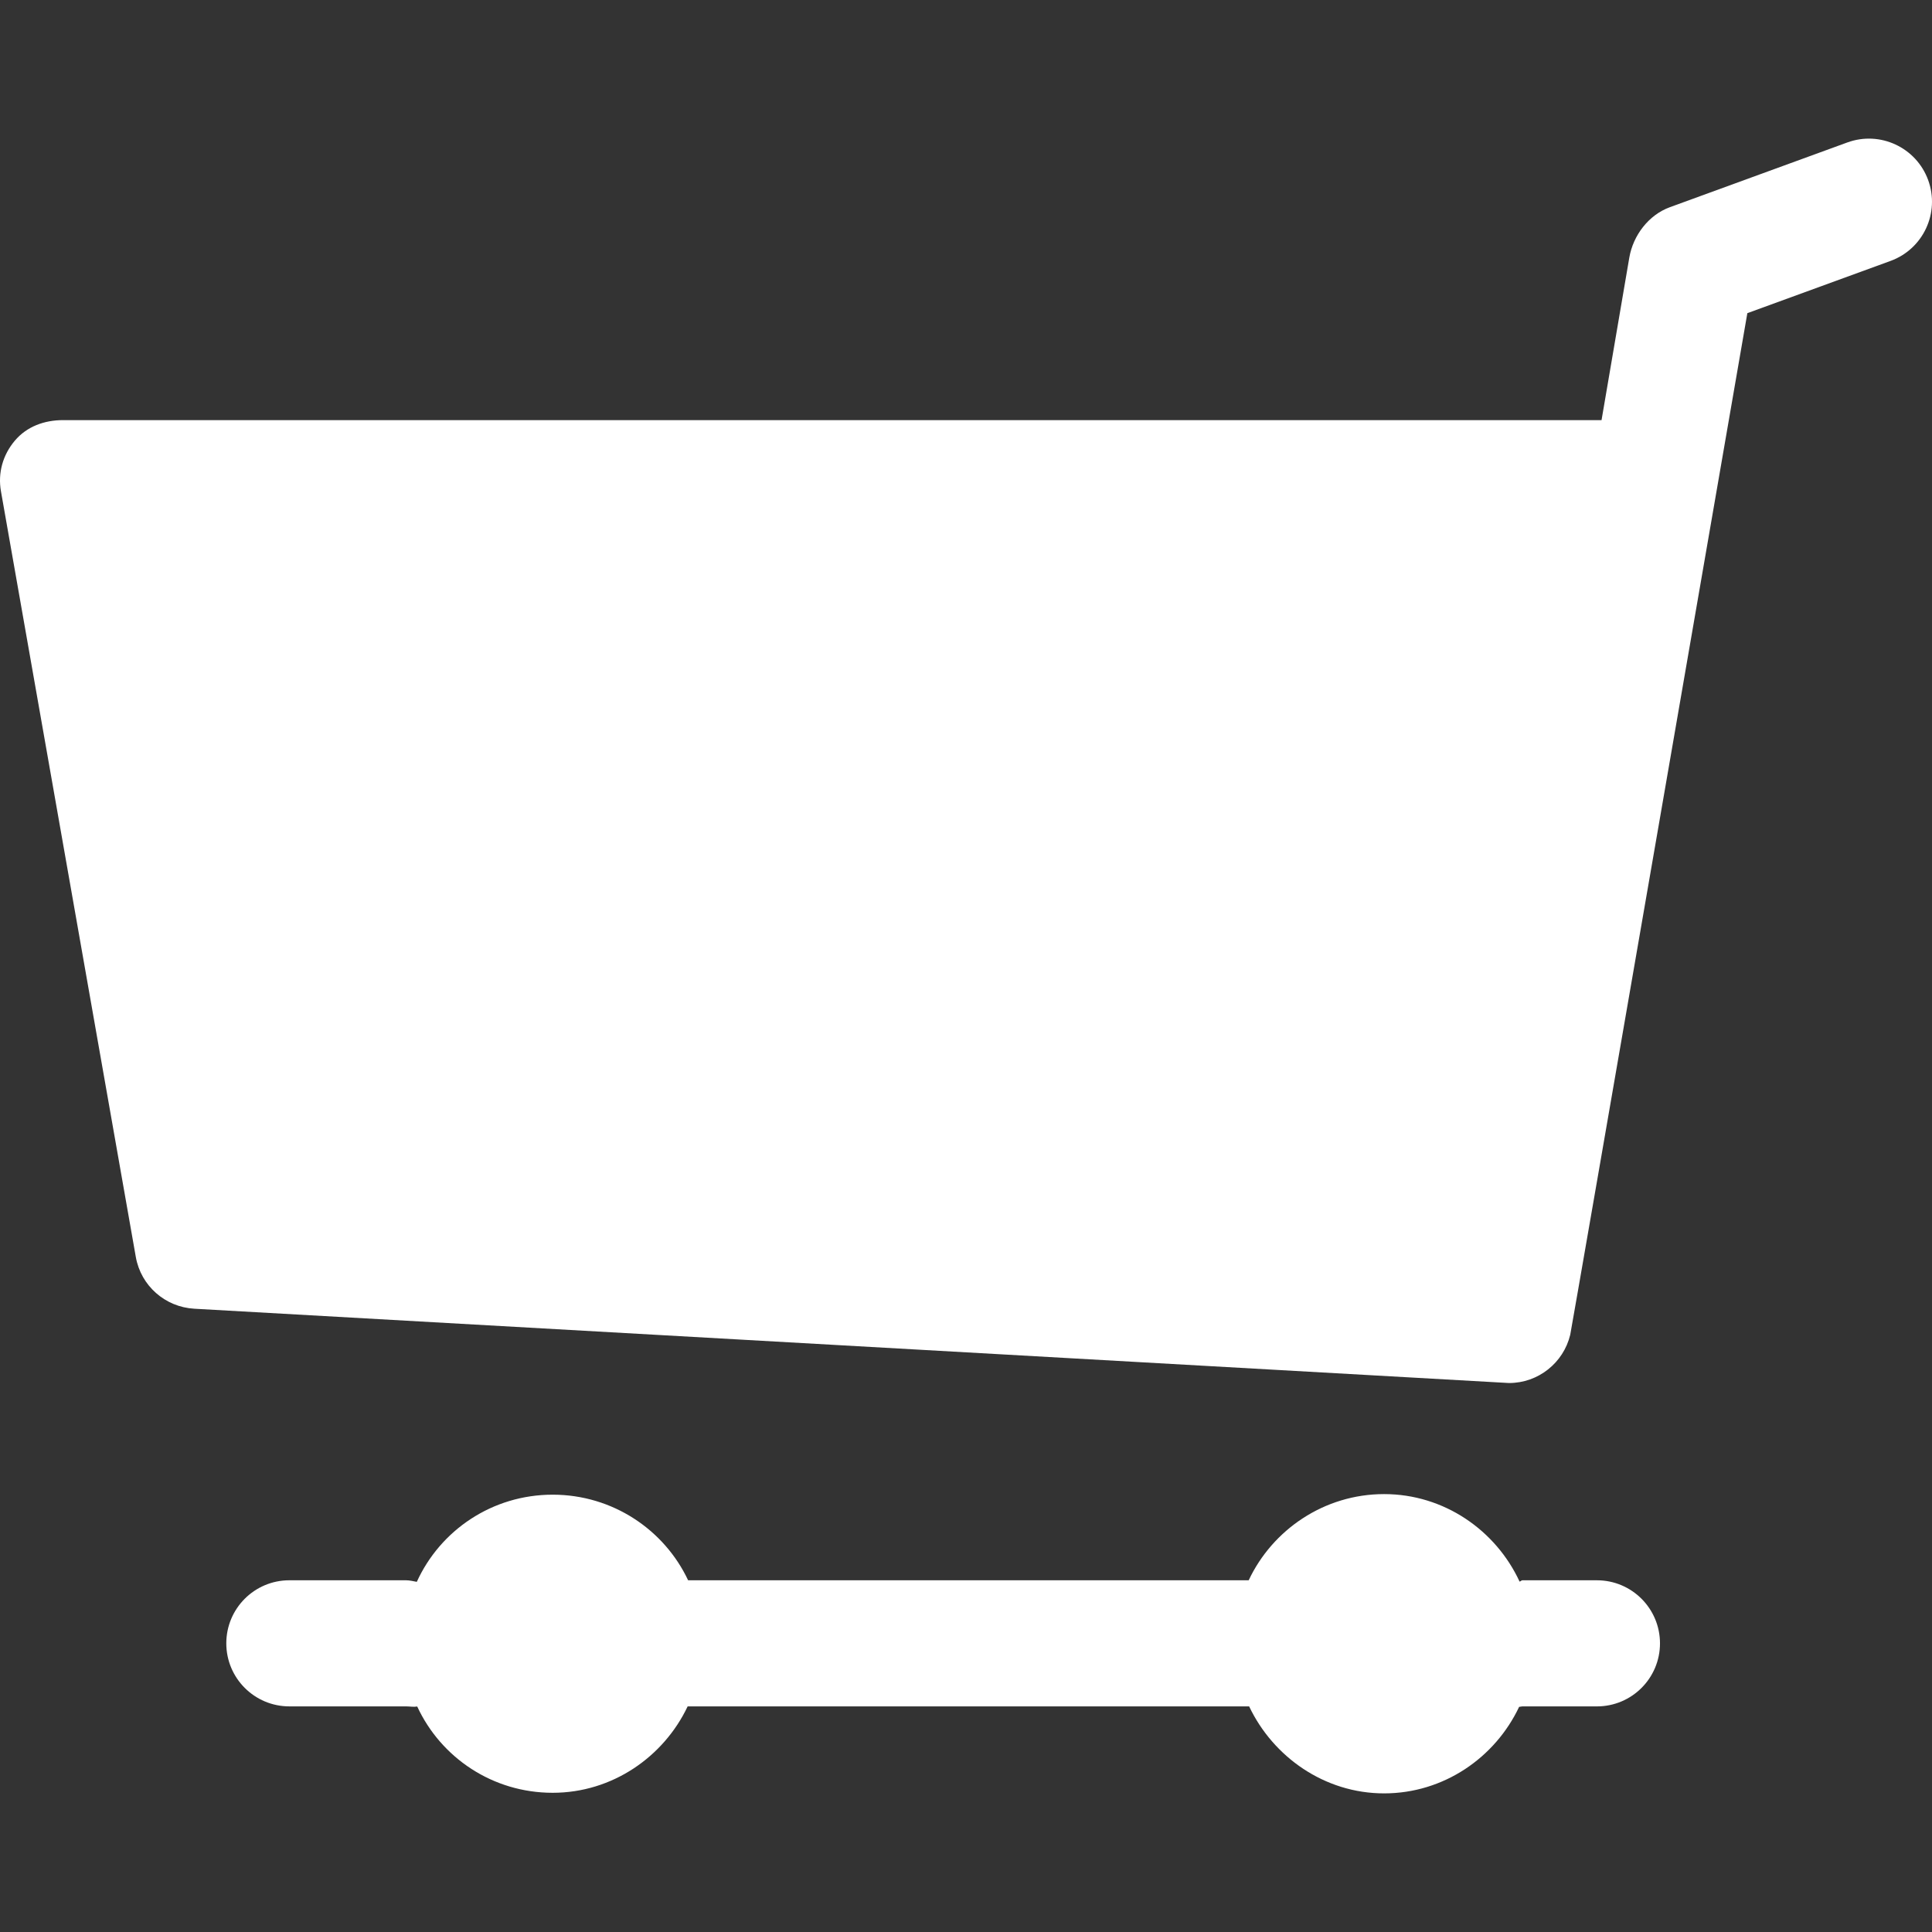
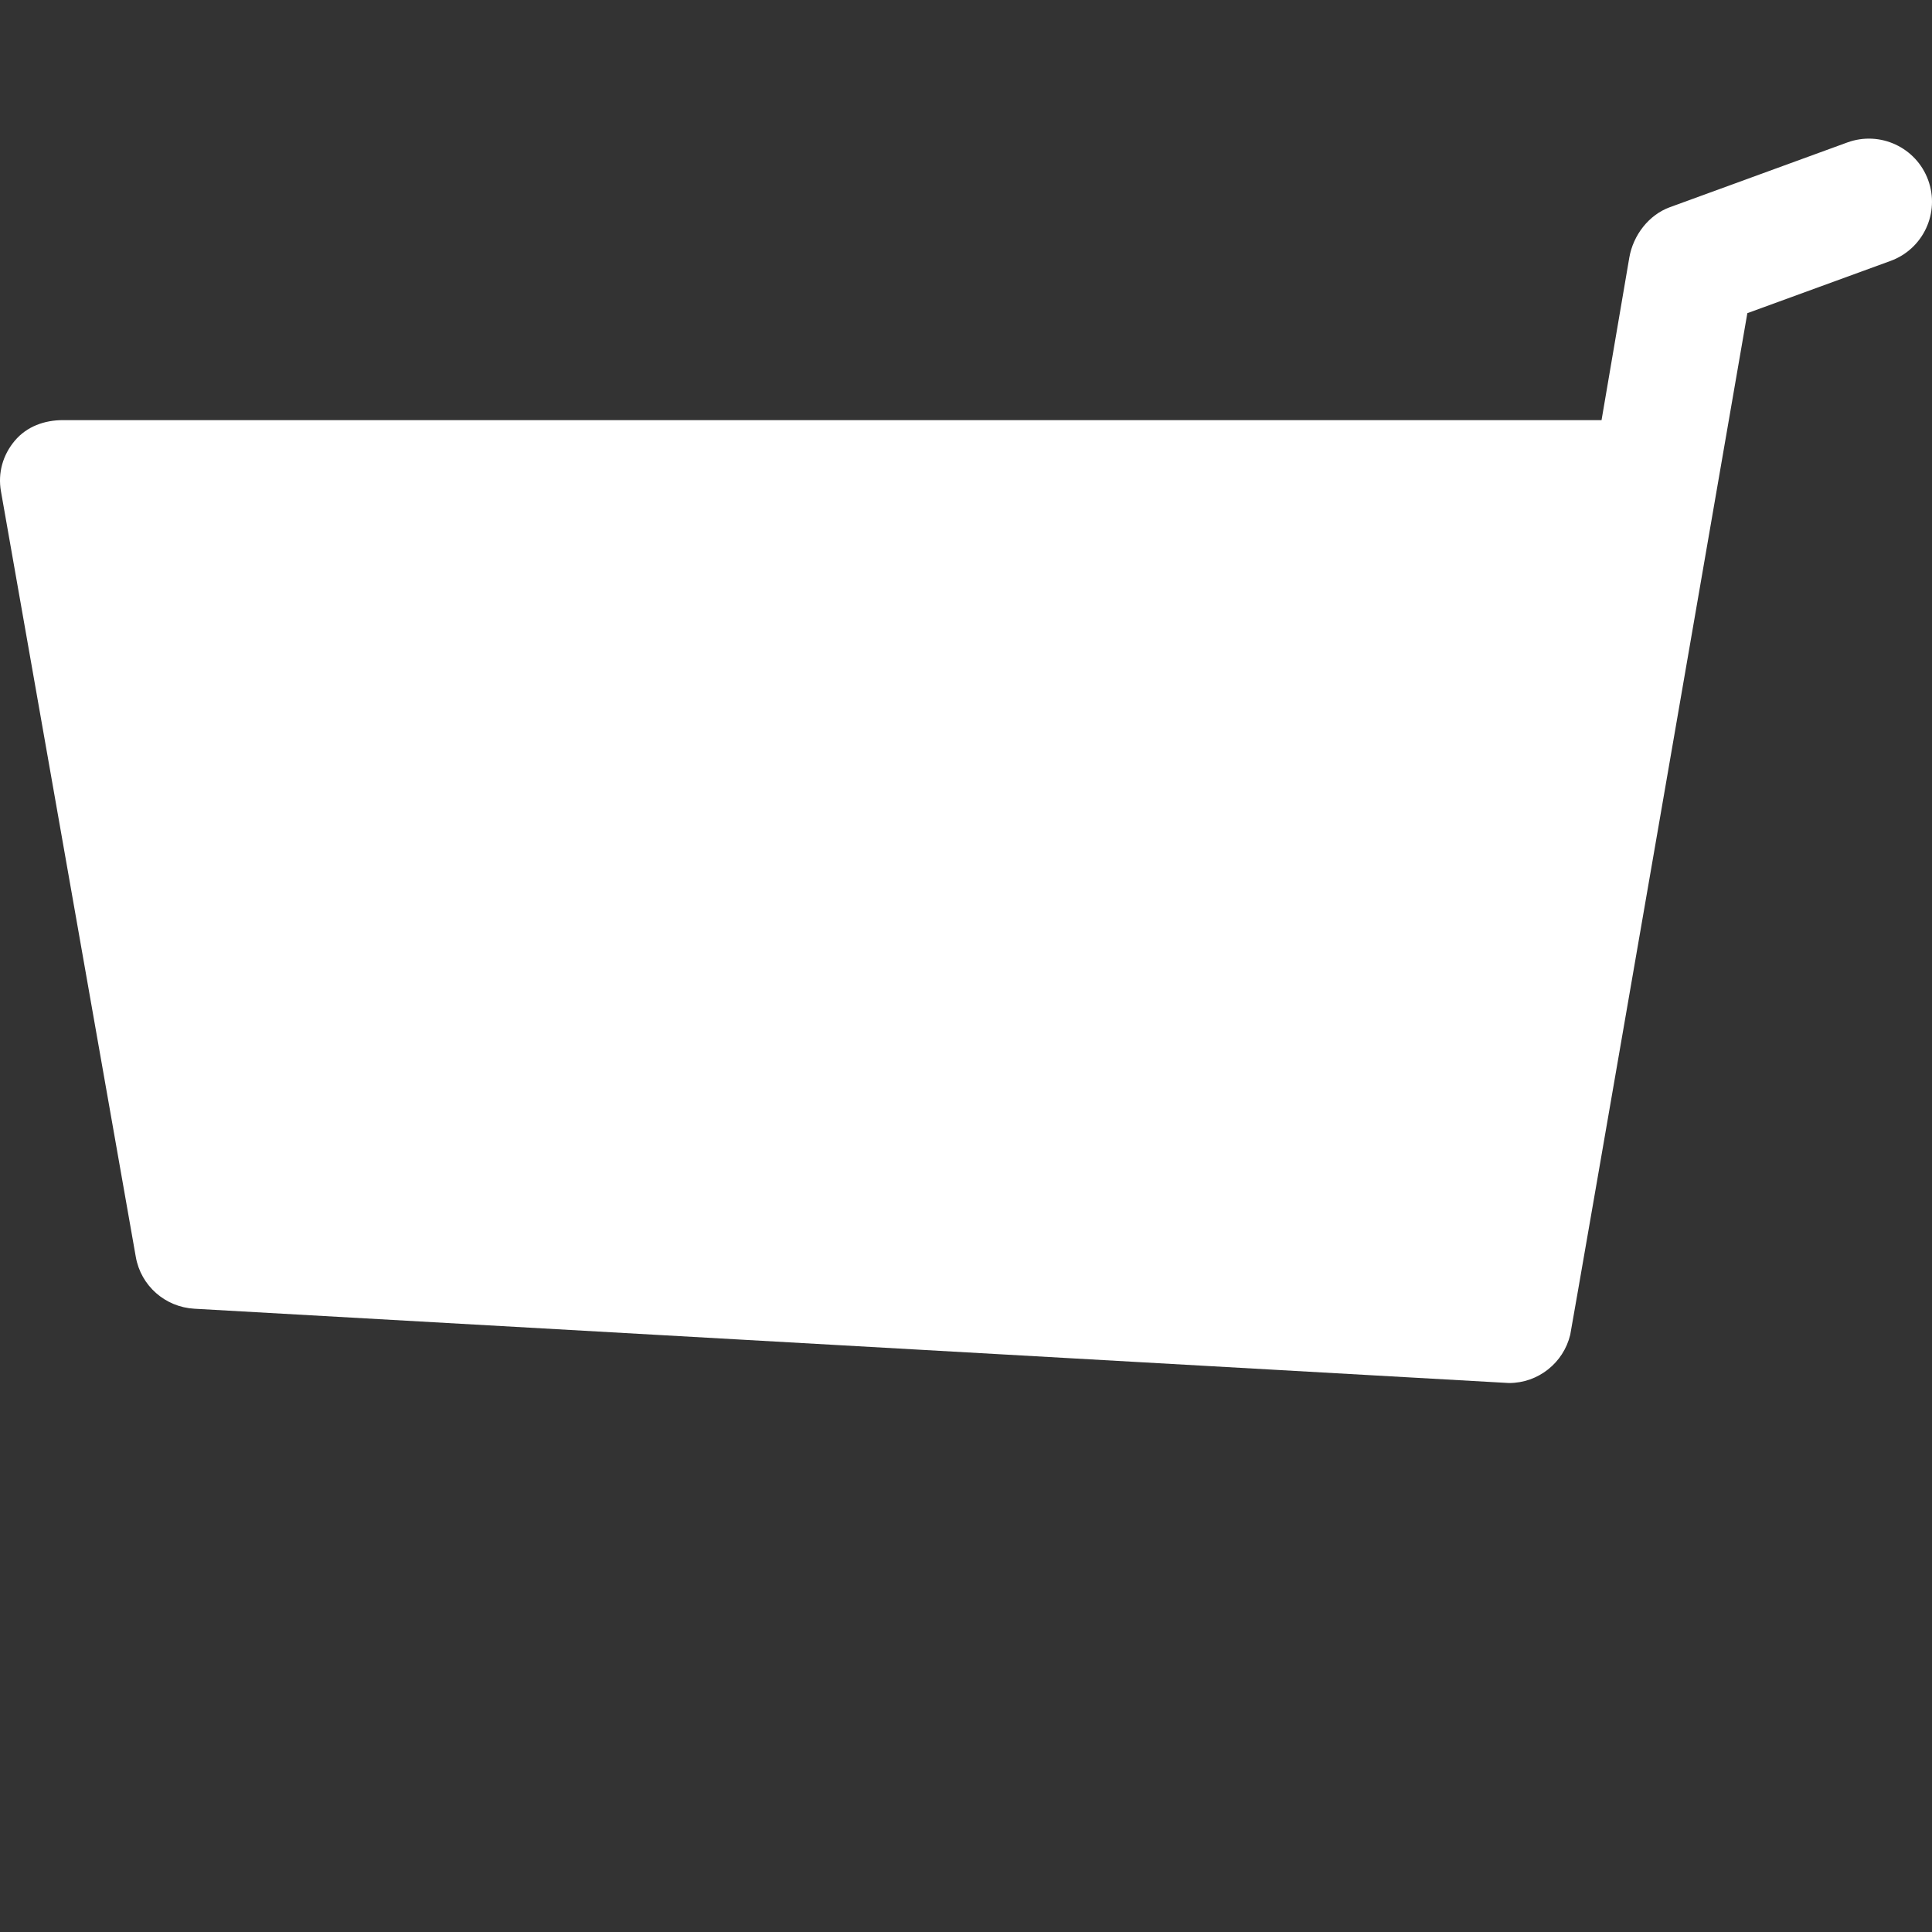
<svg xmlns="http://www.w3.org/2000/svg" width="20px" height="20px" version="1.1" id="Capa_1" x="0px" y="0px" viewBox="0 0 229.809 229.809" style="enable-background:new 0 0 229.809 229.809;" xml:space="preserve">
  <rect x="0" y="0" width="229.809" height="229.809" fill="#333333" stroke="none" />
  <g>
    <path fill="#ffffff" d="M229.353,21.421c-1.42-3.891-5.729-5.895-9.616-4.476l-21.113,7.703c-2.524,0.921-4.363,3.347-4.82,5.993l-3.302,19.332   H7.5c-2.217,0-4.319,0.756-5.745,2.455c-1.425,1.697-2.025,3.826-1.642,6.009l16.041,91.073c0.603,3.429,3.486,5.964,6.962,6.161   c0,0,156.238,8.838,156.382,8.838c3.473,0,6.472-2.397,7.278-5.738c0.098-0.312,21.068-121.52,21.068-121.52l17.032-6.214   C228.769,29.618,230.773,25.311,229.353,21.421z" />
-     <path fill="#ffffff" d="M189.953,187.973h-8.875c-0.11,0-0.217,0.15-0.326,0.155c-2.819-6.093-8.974-10.407-16.115-10.407   c-7.135,0-13.285,4.252-16.107,10.252H81.85c-2.823-6-8.974-10.183-16.109-10.183c-7.182,0-13.366,4.223-16.163,10.368   c-0.416-0.071-0.841-0.186-1.276-0.186H34.418c-4.143,0-7.5,3.357-7.5,7.5c0,4.143,3.358,7.5,7.5,7.5h13.883   c0.453,0,0.896,0.092,1.327,0.015c2.82,6.089,8.973,10.263,16.112,10.263c7.092,0,13.208-4.277,16.055-10.277h66.789   c2.847,6,8.962,10.347,16.053,10.347c7.098,0,13.22-4.264,16.063-10.297c0.126,0.007,0.251-0.05,0.379-0.05h8.875   c4.143,0,7.5-3.357,7.5-7.5C197.453,191.331,194.096,187.973,189.953,187.973z" />
  </g>
  <g>
</g>
  <g>
</g>
  <g>
</g>
  <g>
</g>
  <g>
</g>
  <g>
</g>
  <g>
</g>
  <g>
</g>
  <g>
</g>
  <g>
</g>
  <g>
</g>
  <g>
</g>
  <g>
</g>
  <g>
</g>
  <g>
</g>
</svg>